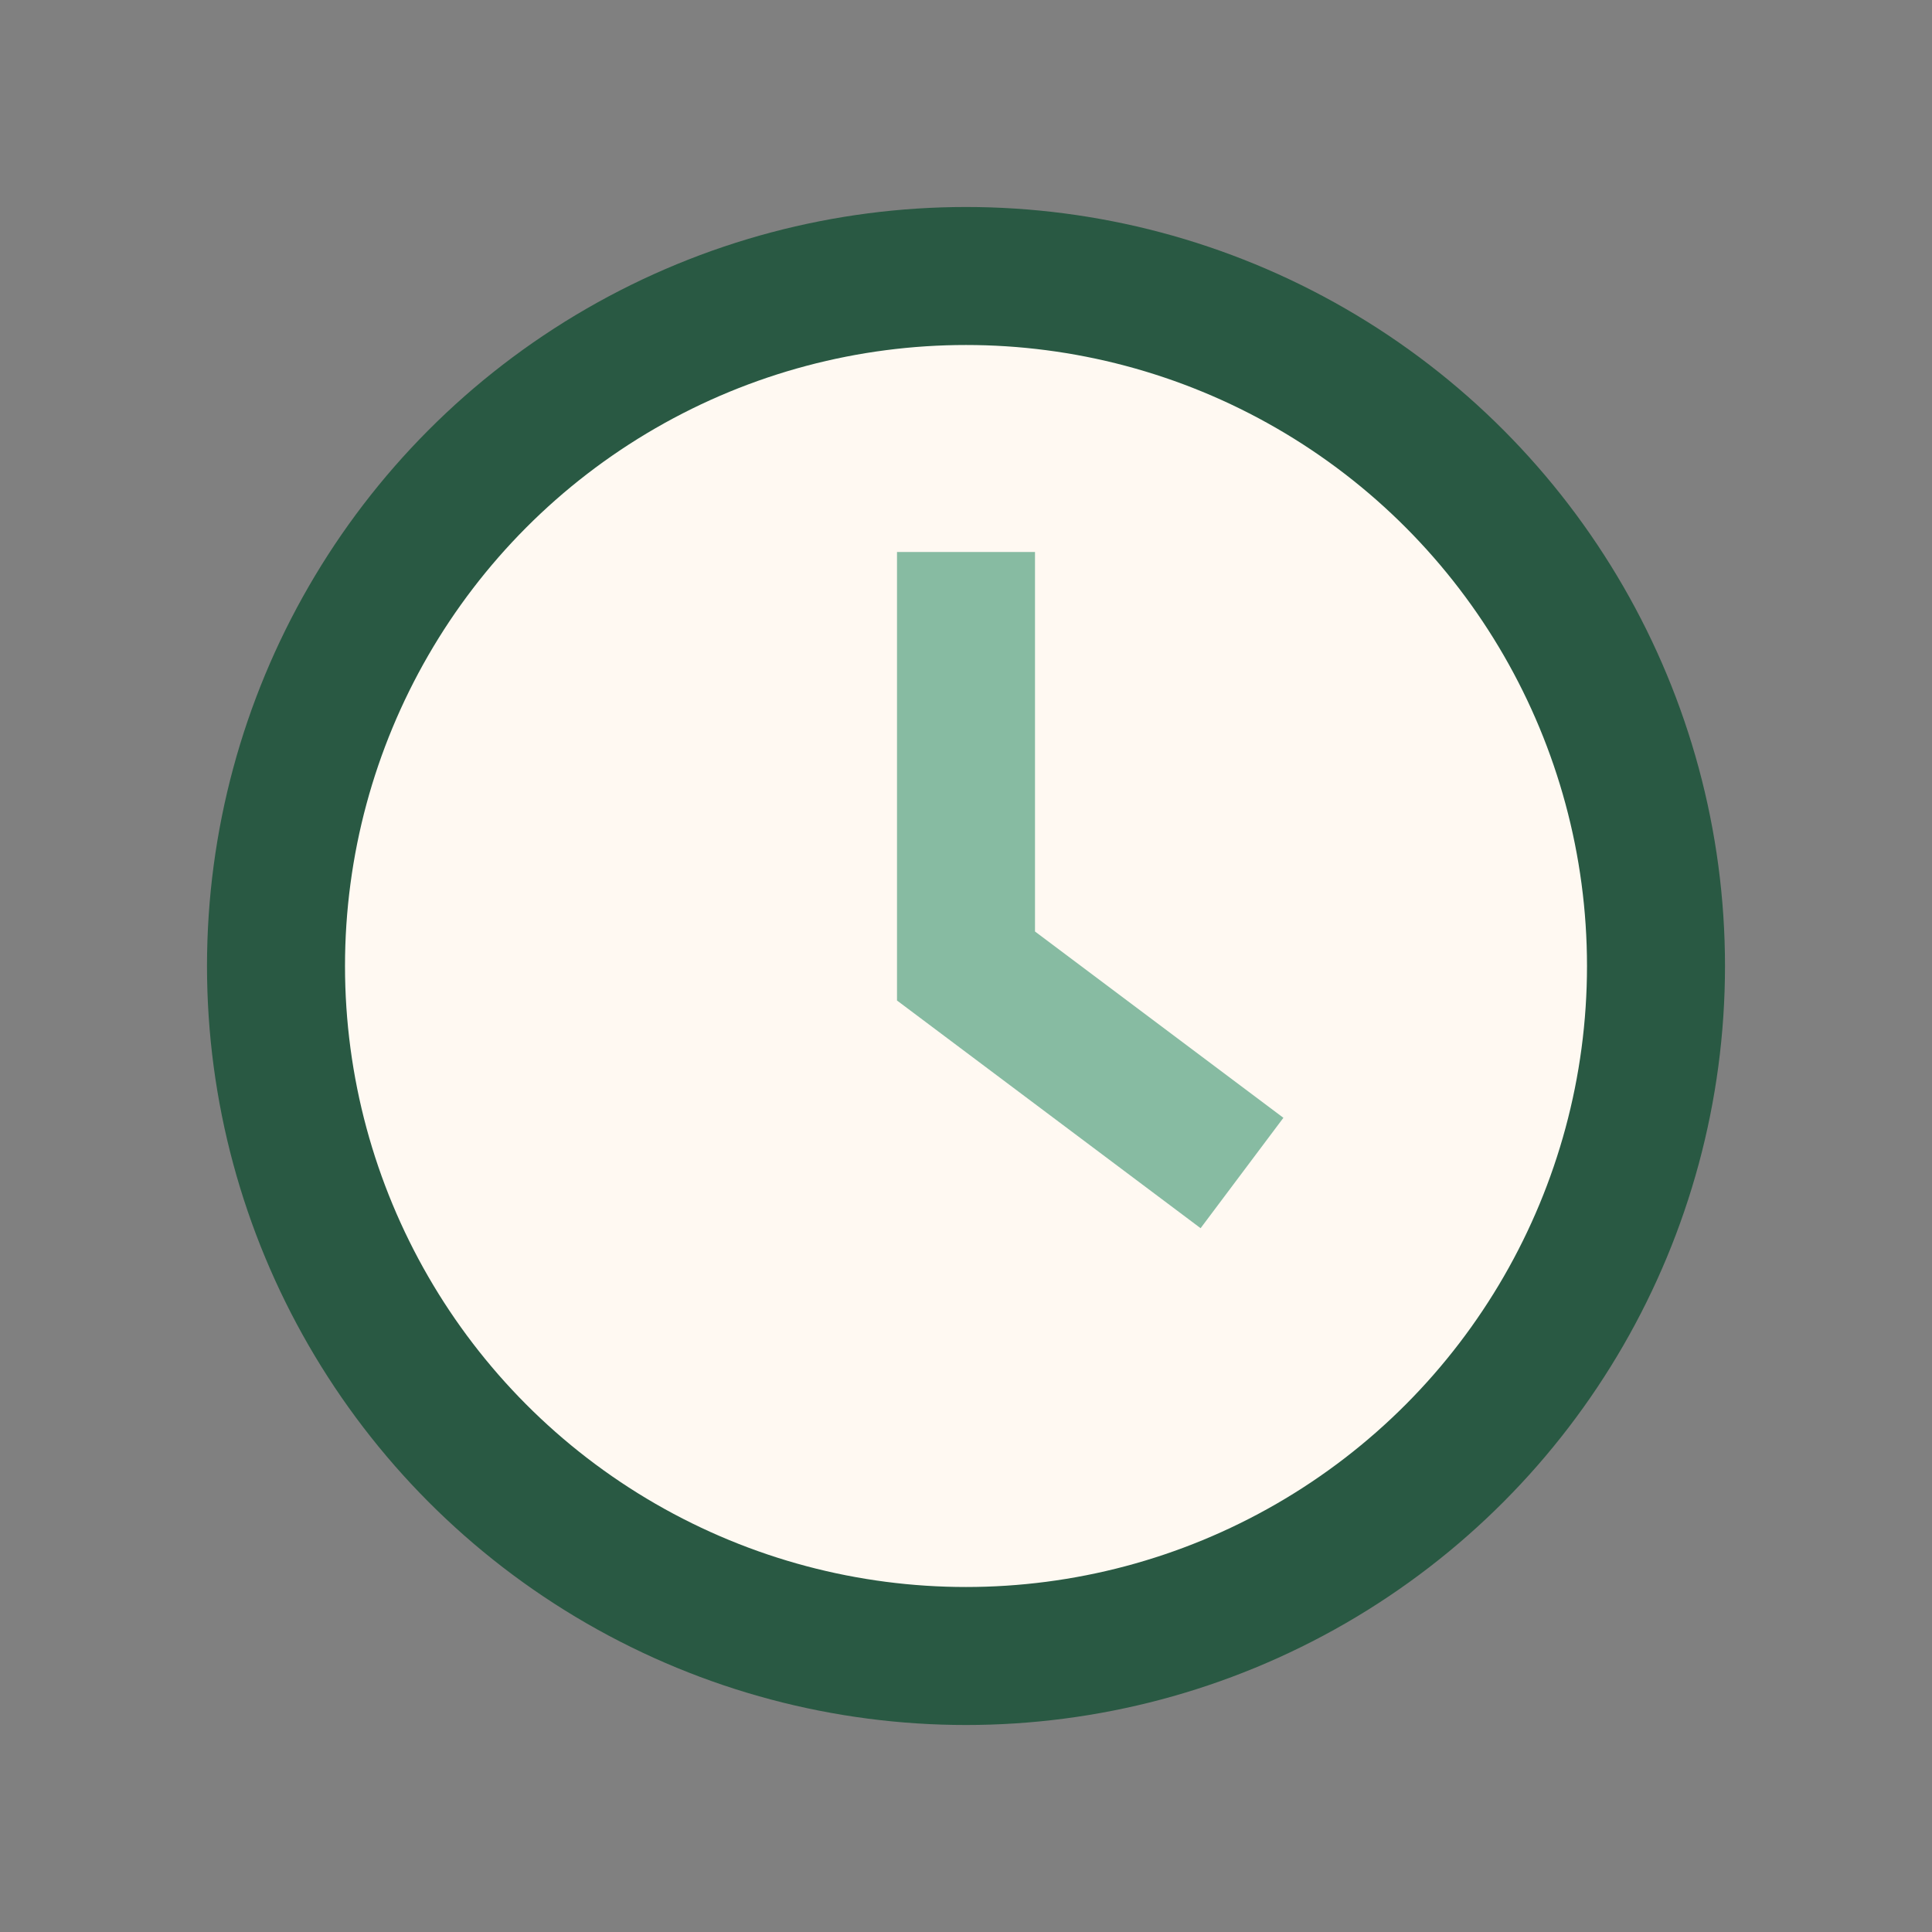
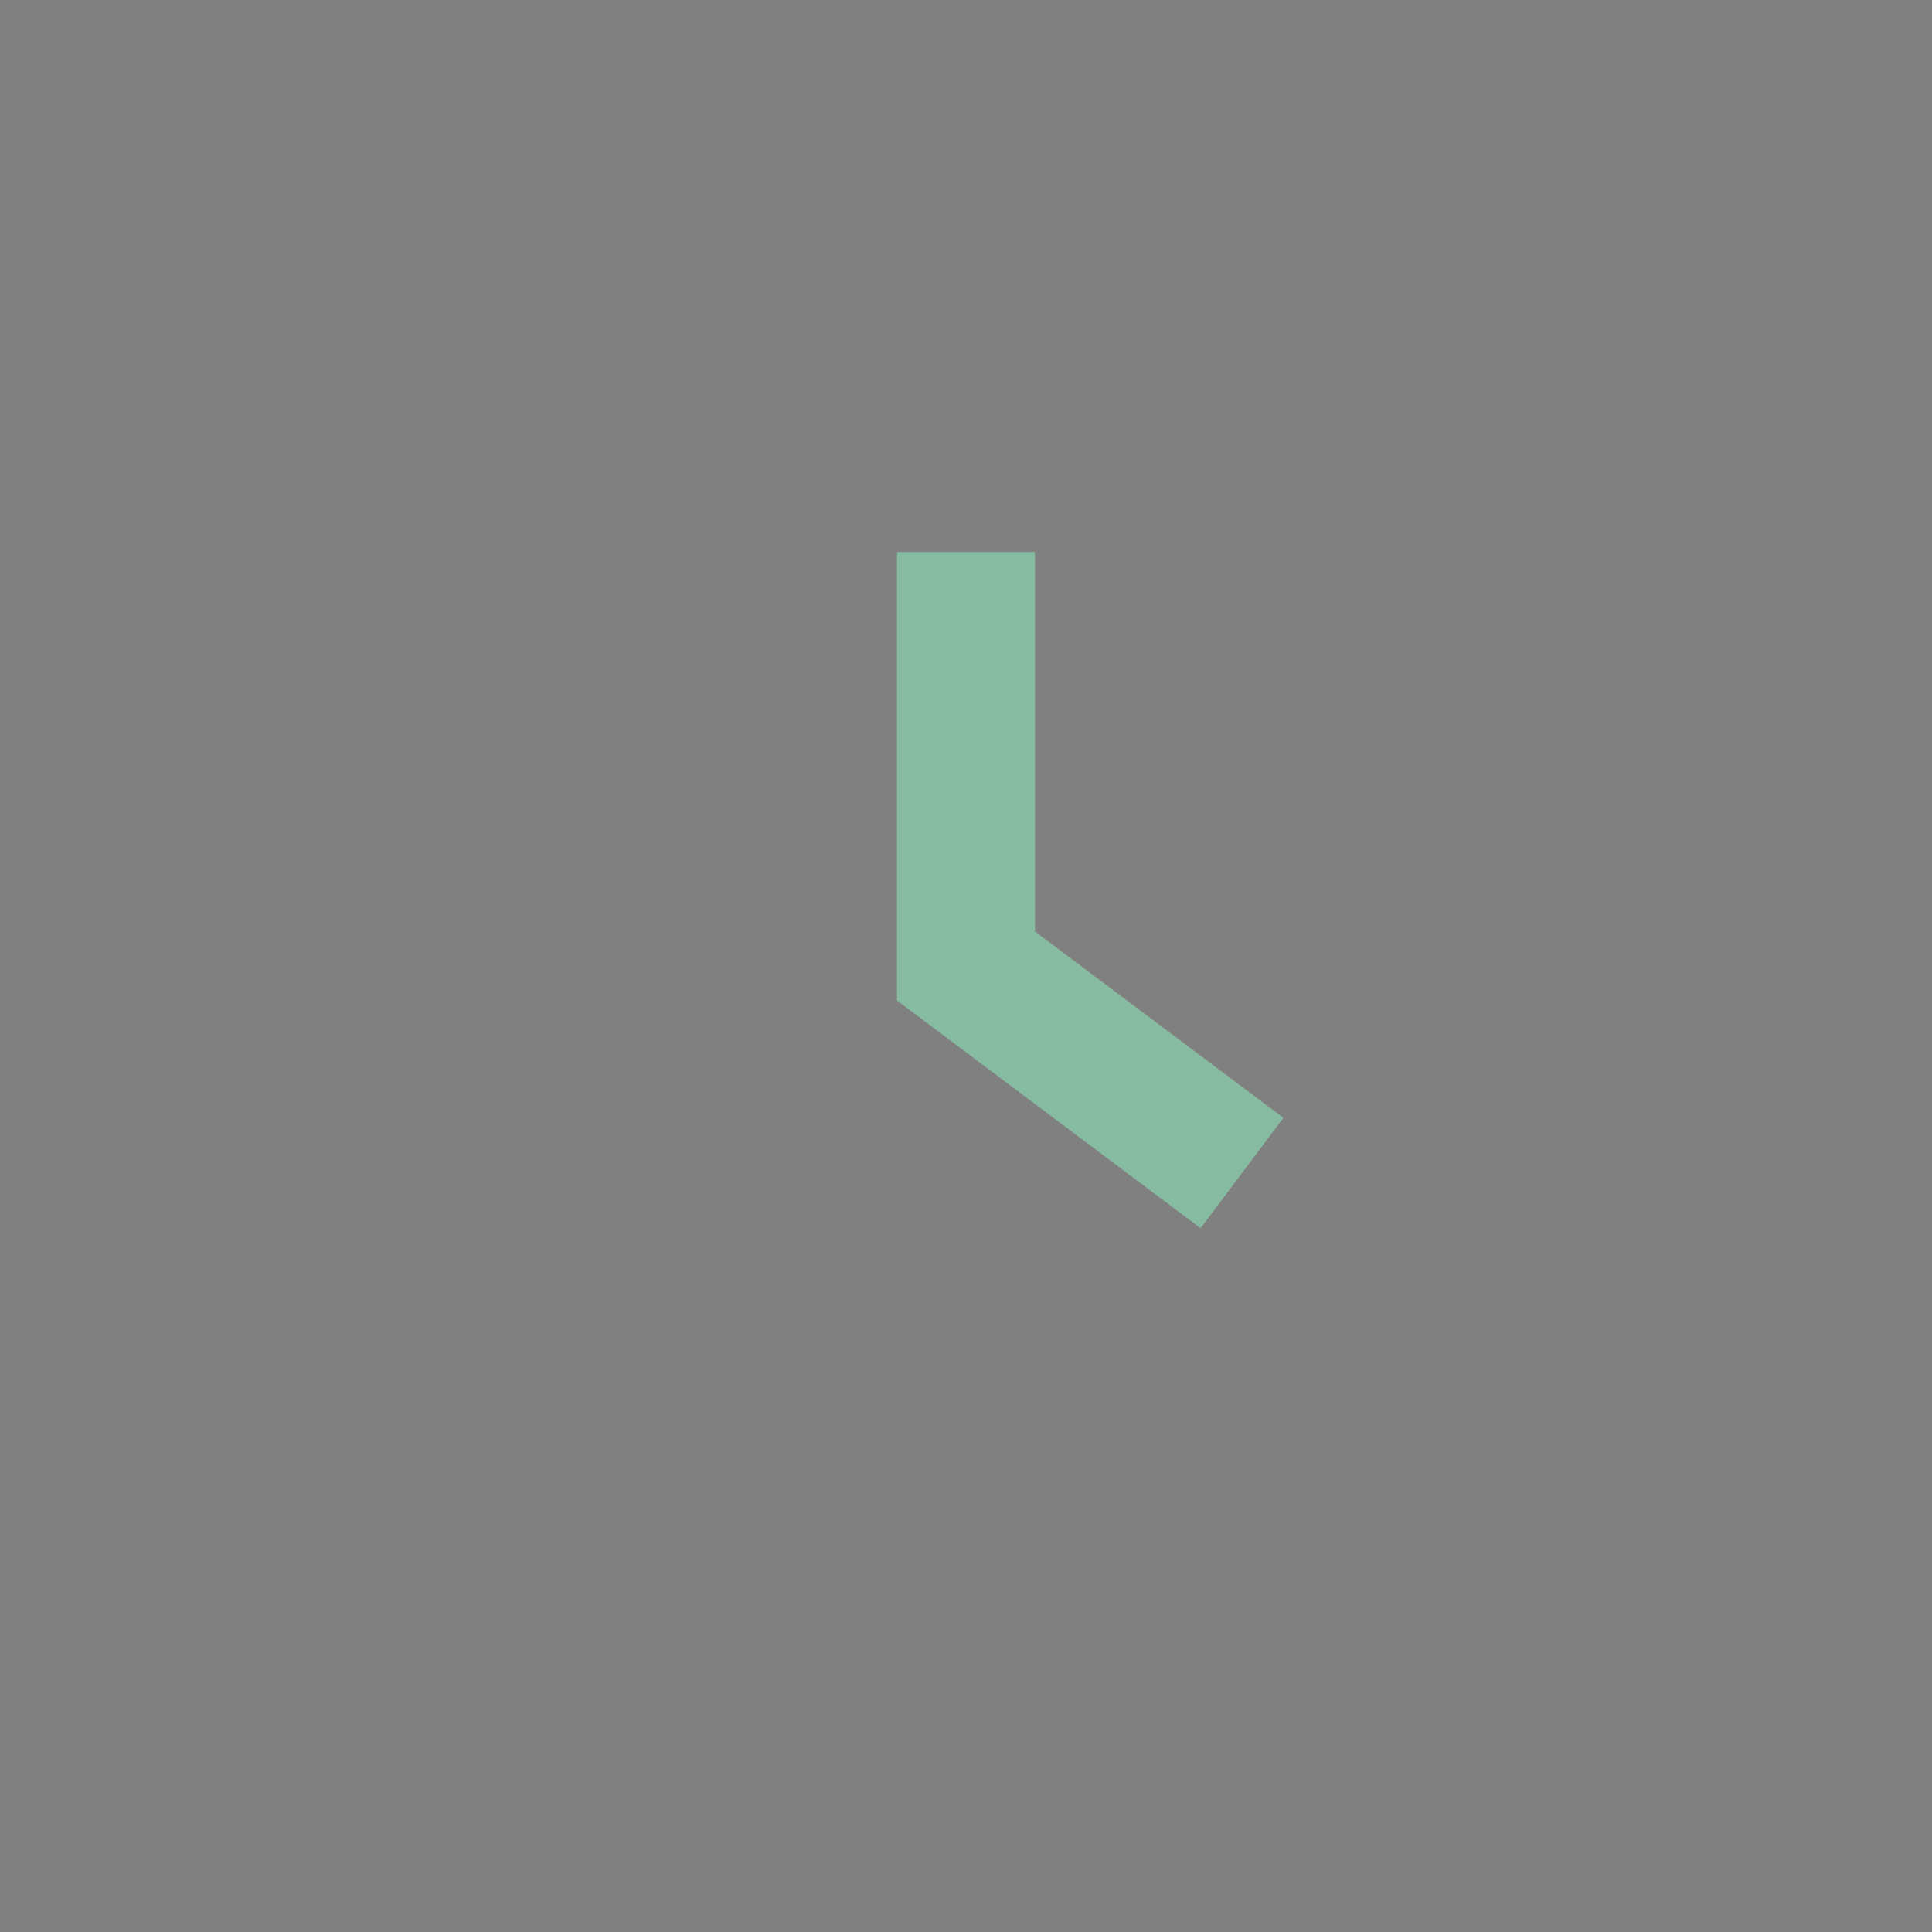
<svg xmlns="http://www.w3.org/2000/svg" width="28" height="28" viewBox="0 0 28 28">
  <rect x="0" y="0" width="28" height="28" fill="#808080" stroke="none" />
-   <circle cx="14" cy="14" r="10" fill="#FFF9F2" stroke="#295943" stroke-width="2" />
  <path d="M14 8v6l4 3" stroke="#87BBA2" stroke-width="2" fill="none" />
</svg>